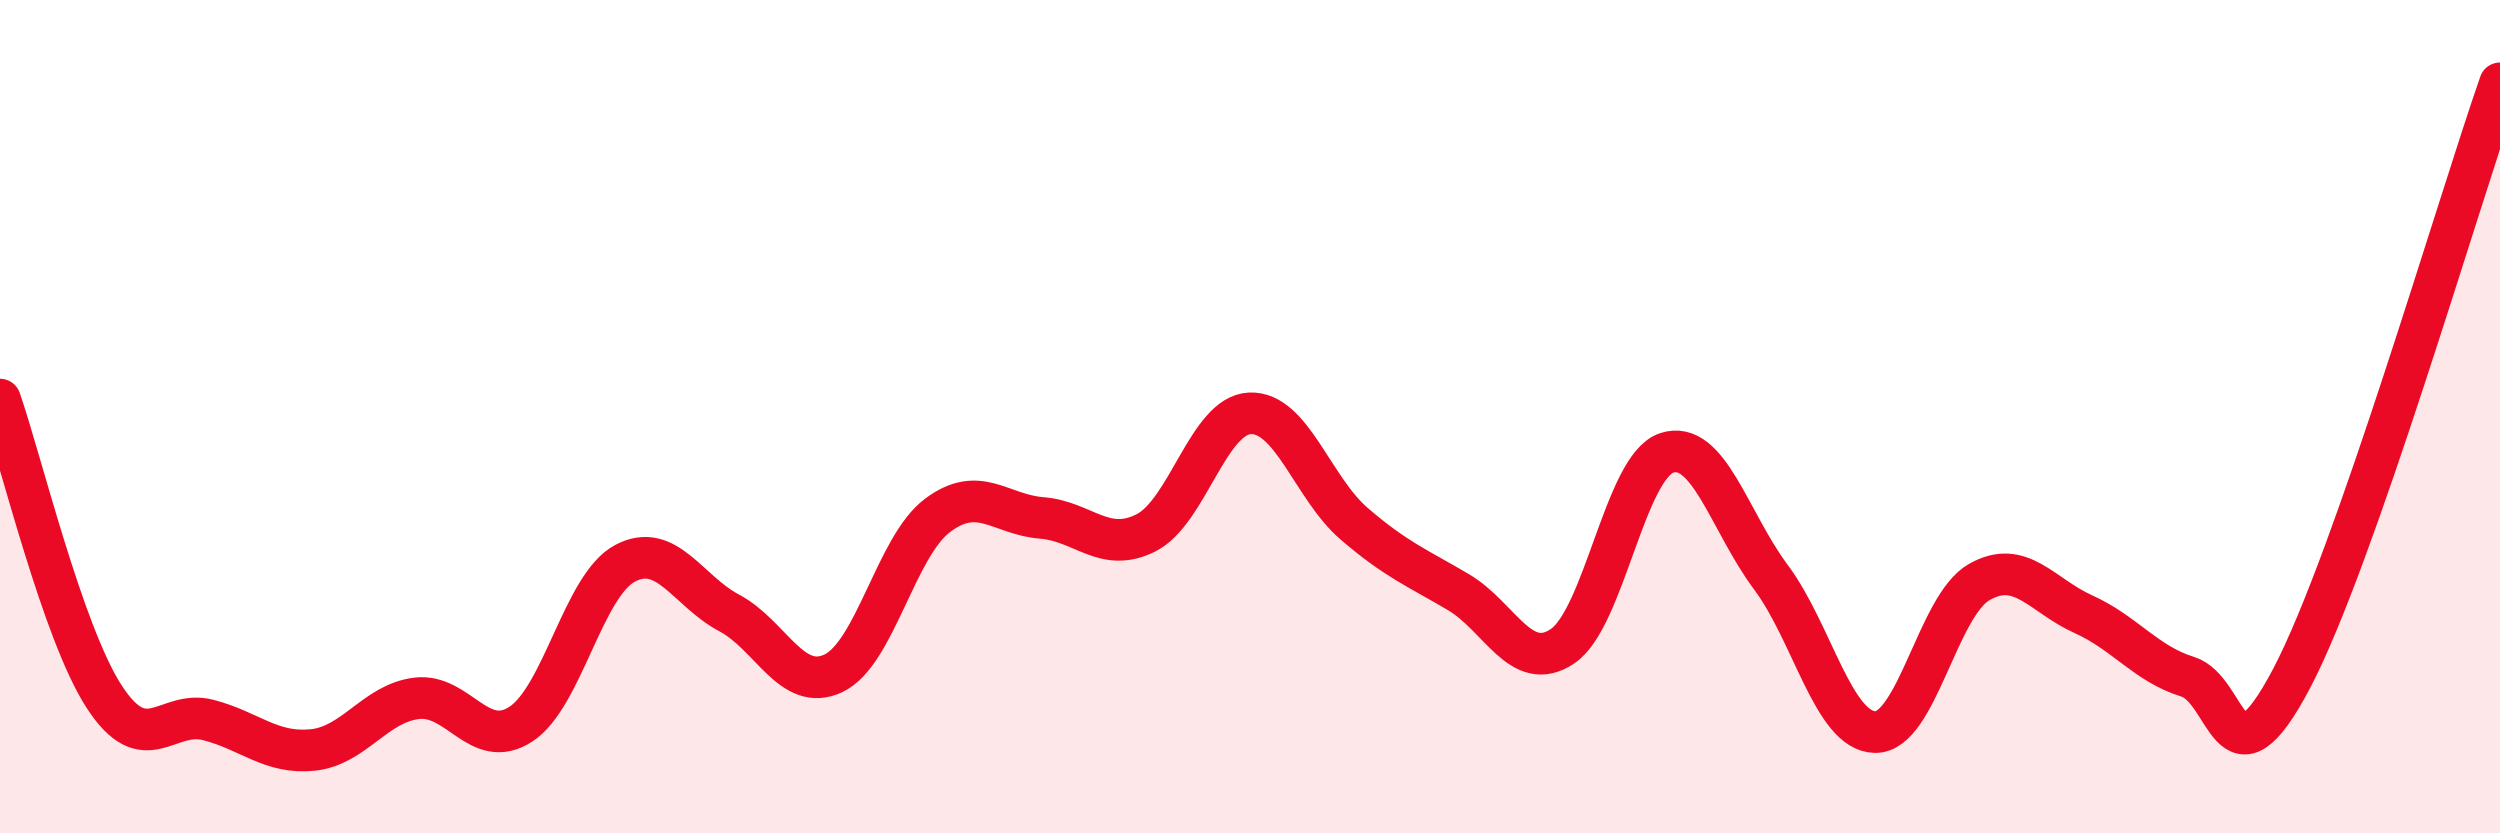
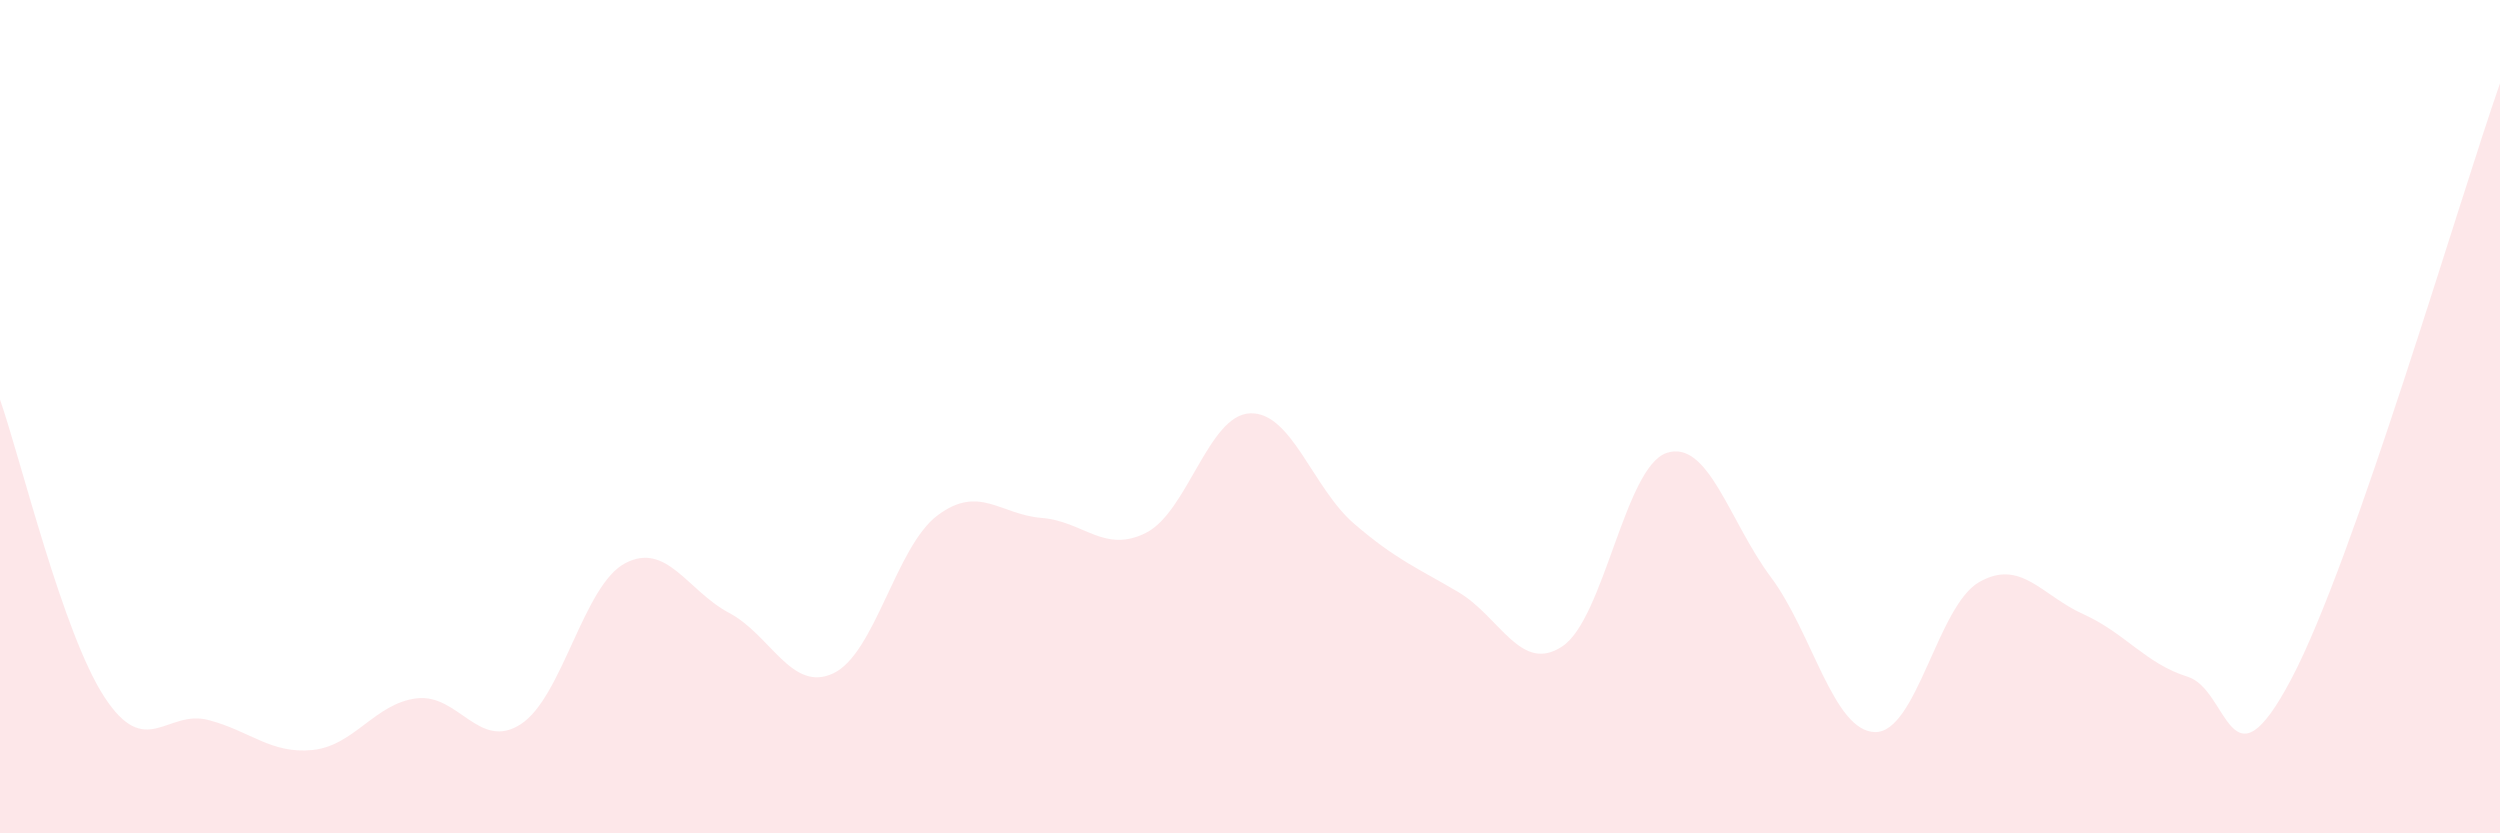
<svg xmlns="http://www.w3.org/2000/svg" width="60" height="20" viewBox="0 0 60 20">
  <path d="M 0,9.59 C 0.5,11.02 1.5,15.18 2.5,16.72 C 3.5,18.26 4,17.02 5,17.28 C 6,17.54 6.5,18.1 7.5,18 C 8.5,17.9 9,16.88 10,16.76 C 11,16.64 11.5,18.03 12.5,17.38 C 13.5,16.73 14,14.05 15,13.52 C 16,12.99 16.5,14.18 17.5,14.71 C 18.5,15.24 19,16.63 20,16.16 C 21,15.69 21.5,13.12 22.5,12.37 C 23.5,11.62 24,12.35 25,12.43 C 26,12.51 26.5,13.29 27.5,12.79 C 28.5,12.29 29,9.96 30,9.92 C 31,9.88 31.5,11.71 32.5,12.57 C 33.5,13.43 34,13.62 35,14.21 C 36,14.8 36.5,16.18 37.5,15.51 C 38.5,14.84 39,11.2 40,10.87 C 41,10.54 41.5,12.51 42.5,13.85 C 43.5,15.19 44,17.55 45,17.57 C 46,17.59 46.5,14.54 47.5,13.97 C 48.5,13.4 49,14.29 50,14.74 C 51,15.19 51.5,15.93 52.5,16.24 C 53.5,16.55 53.5,19.13 55,16.28 C 56.5,13.43 59,4.86 60,2L60 20L0 20Z" fill="#EB0A25" opacity="0.1" stroke-linecap="round" stroke-linejoin="round" />
-   <path d="M 0,9.59 C 0.5,11.02 1.5,15.18 2.5,16.72 C 3.5,18.26 4,17.02 5,17.28 C 6,17.54 6.5,18.1 7.5,18 C 8.5,17.9 9,16.88 10,16.76 C 11,16.64 11.5,18.03 12.5,17.38 C 13.5,16.73 14,14.05 15,13.52 C 16,12.99 16.5,14.18 17.5,14.71 C 18.5,15.24 19,16.63 20,16.16 C 21,15.69 21.5,13.12 22.5,12.37 C 23.5,11.62 24,12.35 25,12.43 C 26,12.51 26.5,13.29 27.5,12.79 C 28.5,12.29 29,9.96 30,9.92 C 31,9.88 31.5,11.71 32.5,12.57 C 33.5,13.43 34,13.62 35,14.21 C 36,14.8 36.5,16.18 37.5,15.51 C 38.5,14.84 39,11.2 40,10.87 C 41,10.54 41.5,12.51 42.5,13.85 C 43.5,15.19 44,17.55 45,17.57 C 46,17.59 46.5,14.54 47.5,13.97 C 48.5,13.4 49,14.29 50,14.74 C 51,15.19 51.5,15.93 52.5,16.24 C 53.5,16.55 53.5,19.13 55,16.28 C 56.5,13.43 59,4.86 60,2" stroke="#EB0A25" stroke-width="1" fill="none" stroke-linecap="round" stroke-linejoin="round" />
</svg>